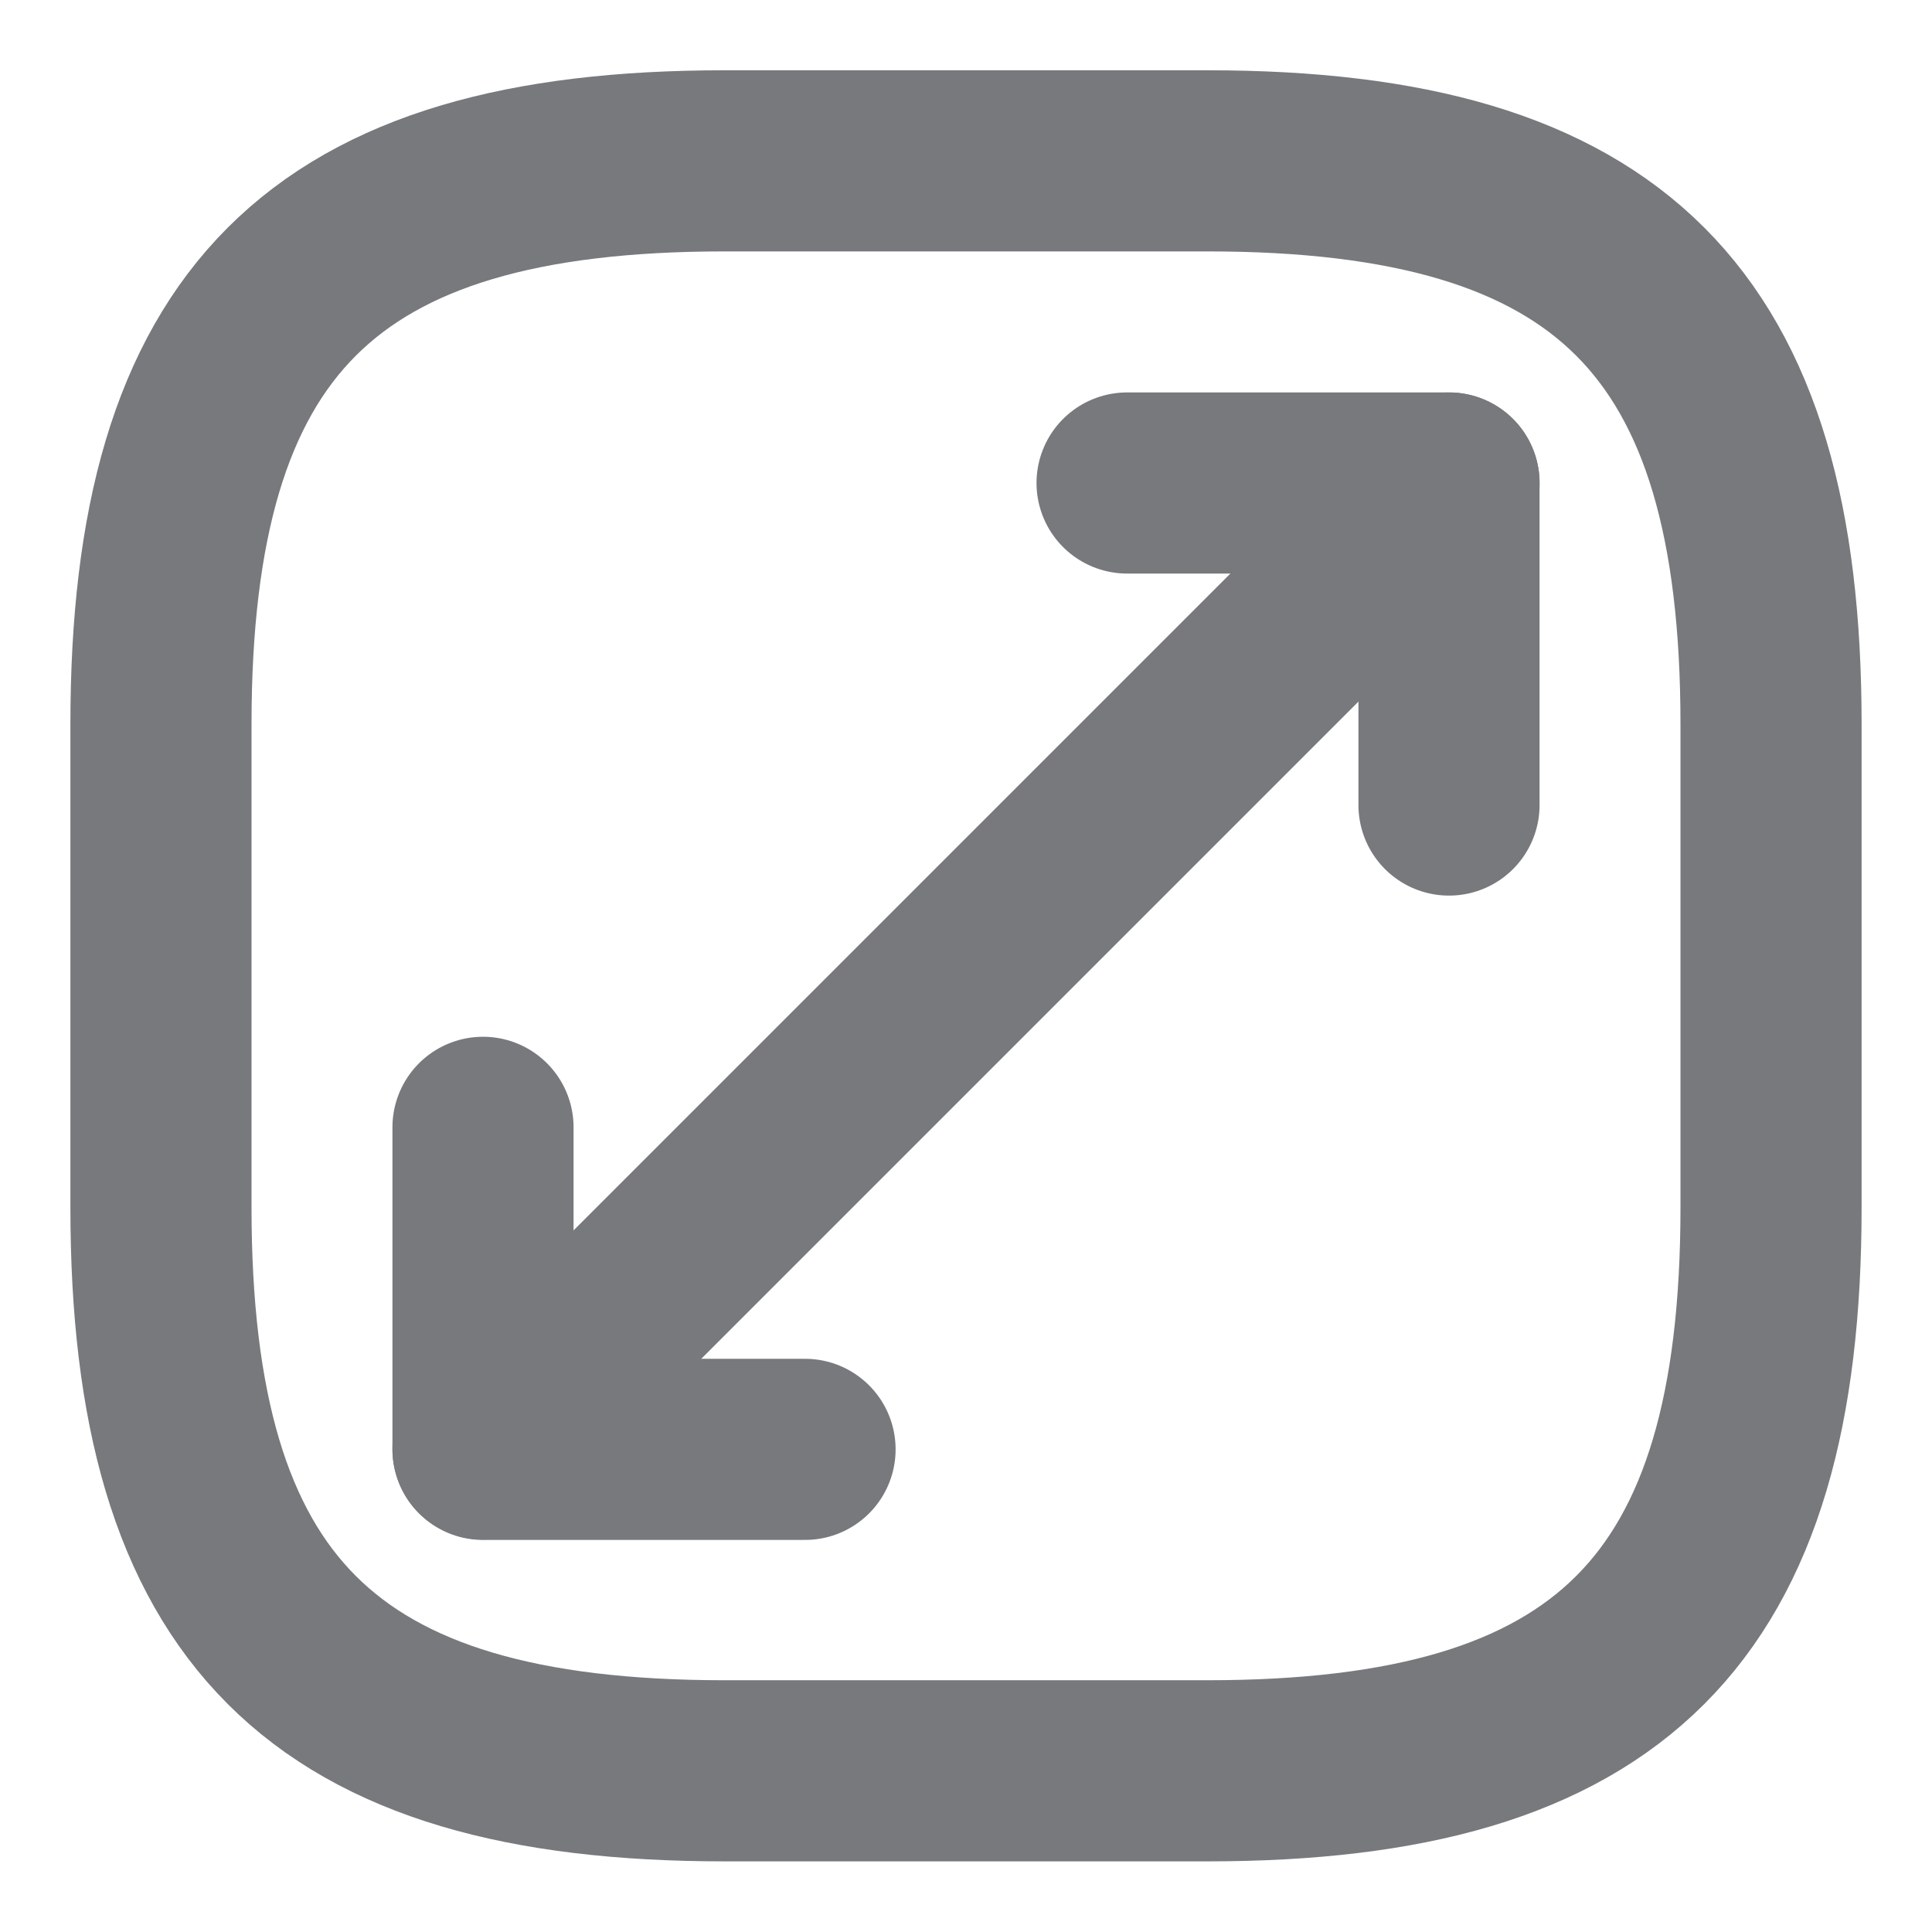
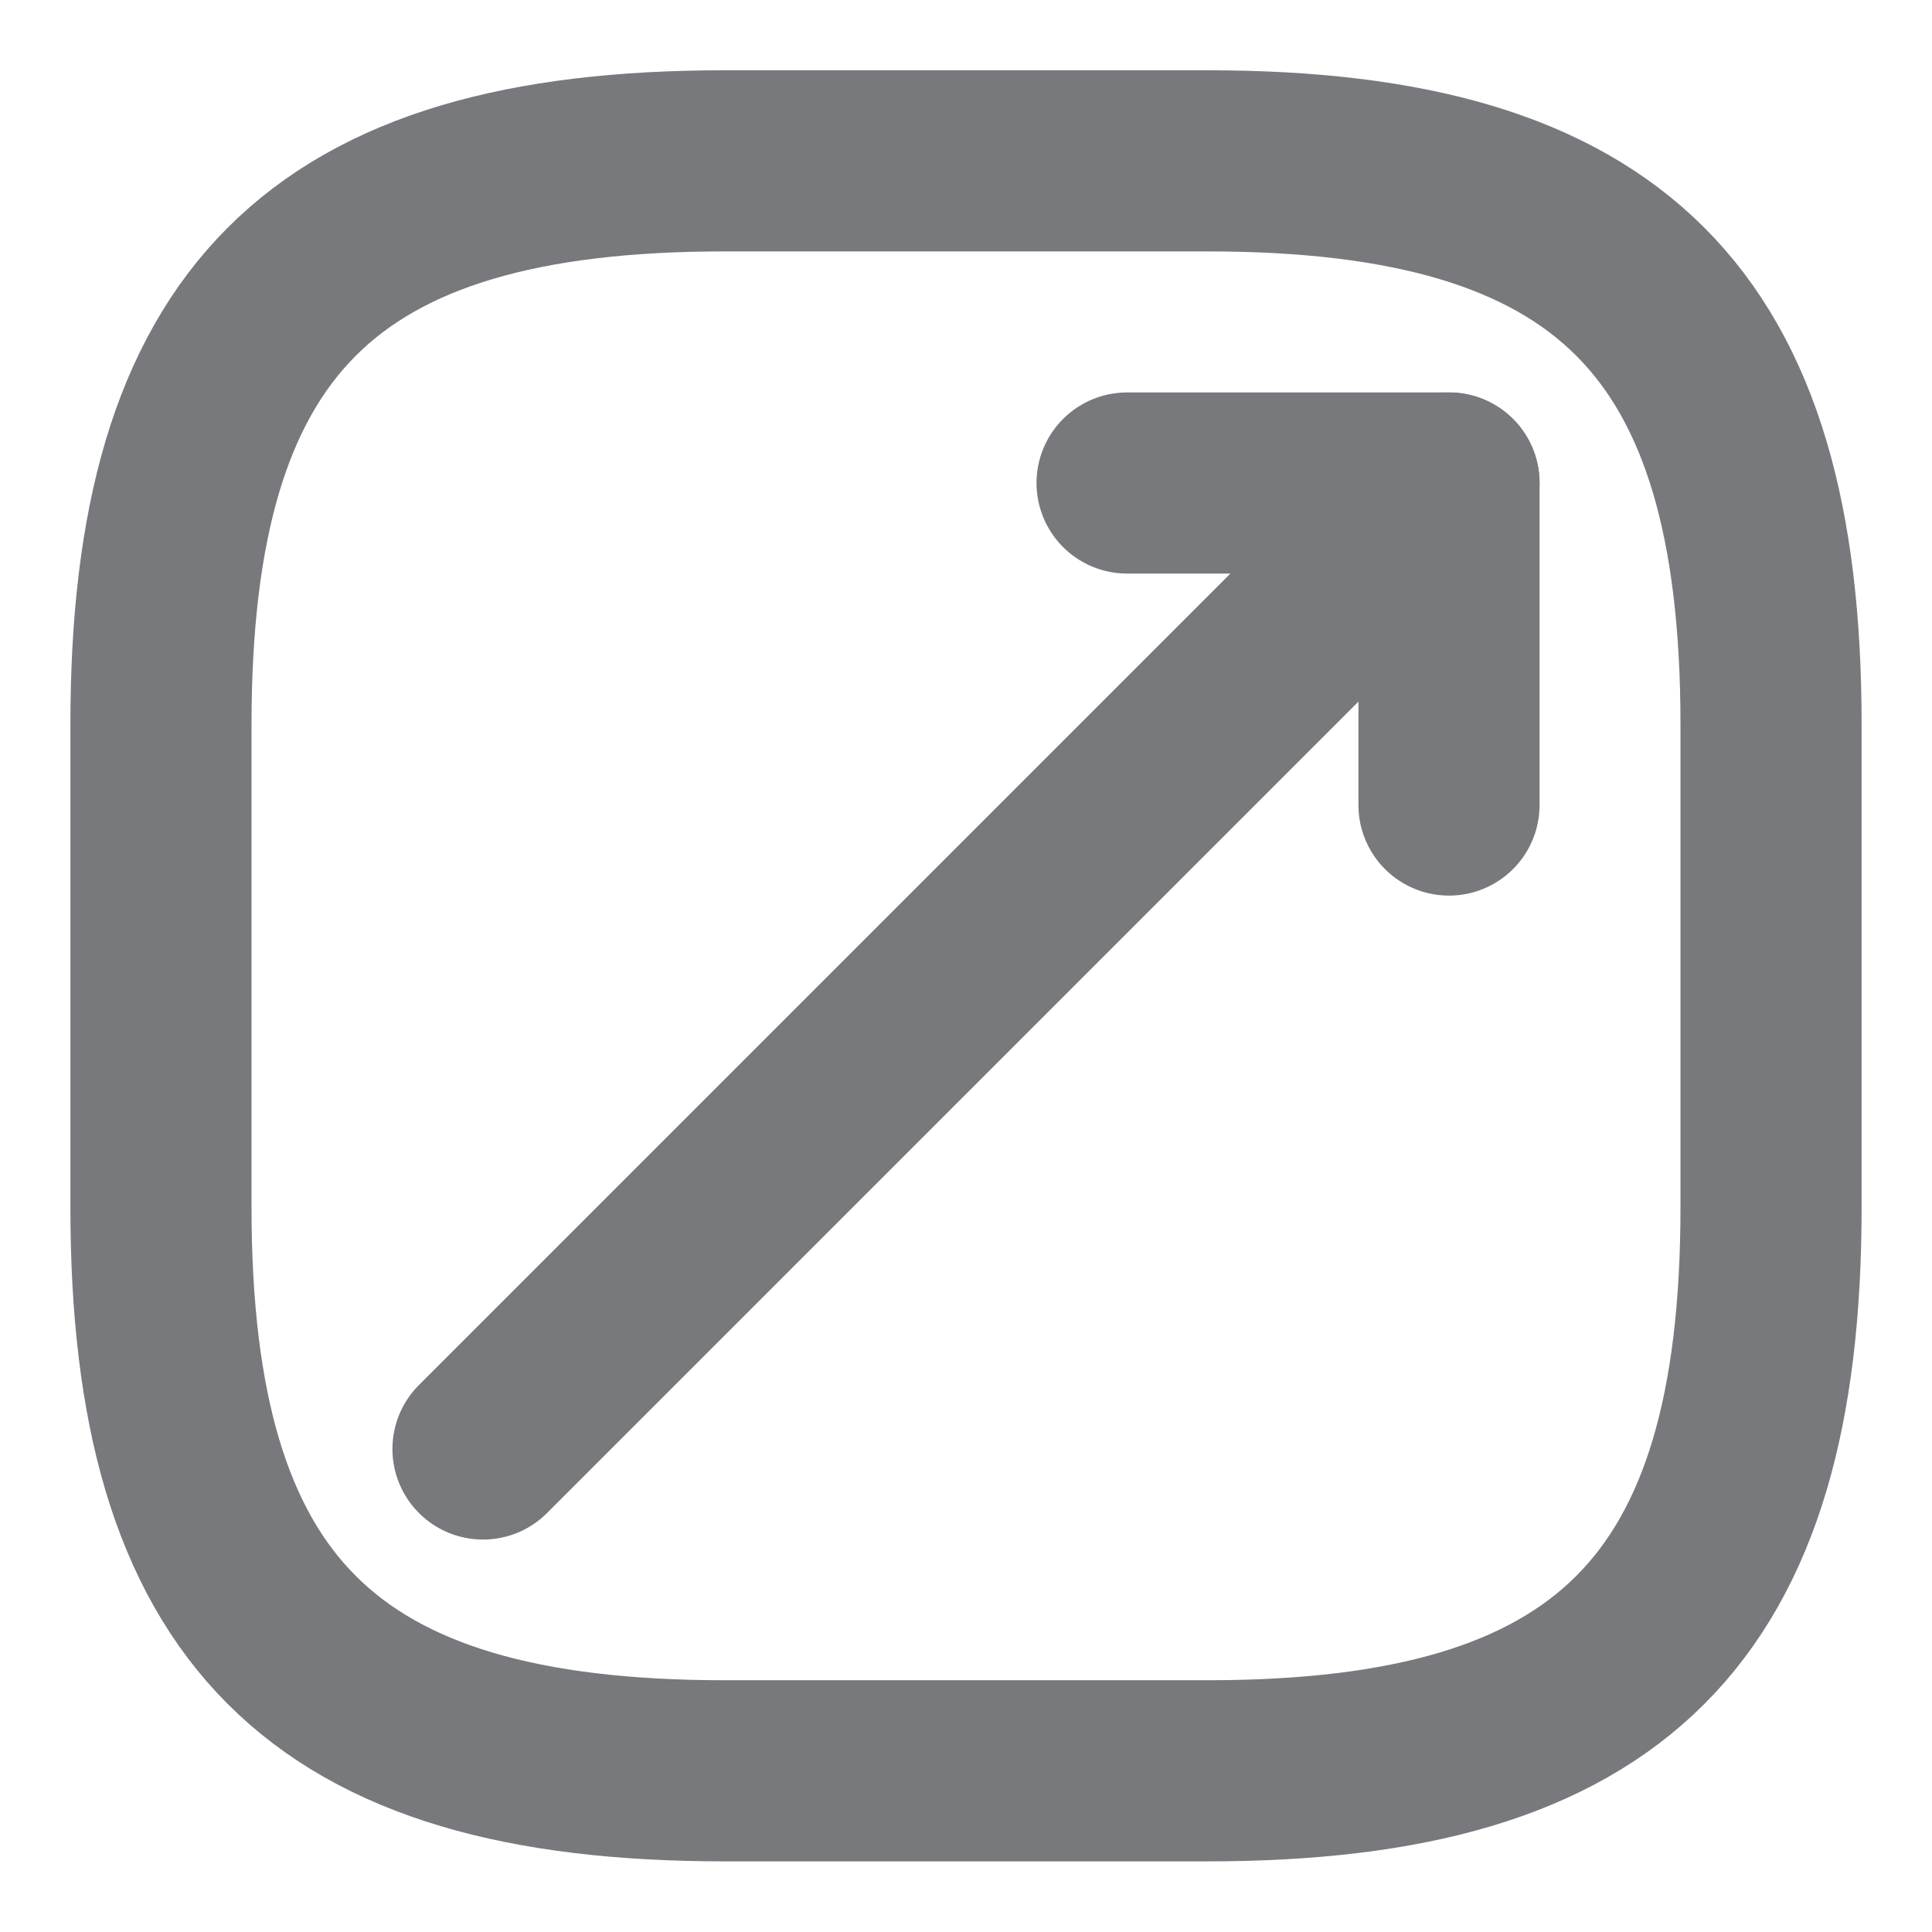
<svg xmlns="http://www.w3.org/2000/svg" width="16" height="16" viewBox="0 0 16 16" fill="none">
  <path d="M6 14.665H10C13.334 14.665 14.667 13.332 14.667 9.999V5.999C14.667 2.665 13.334 1.332 10 1.332H6C2.667 1.332 1.333 2.665 1.333 5.999V9.999C1.333 13.332 2.667 14.665 6 14.665Z" stroke="#77797C" stroke-width="1.5" stroke-linecap="round" stroke-linejoin="round" />
  <path d="M12 4L4 12" stroke="#77797C" stroke-width="1.5" stroke-linecap="round" stroke-linejoin="round" />
  <path d="M12 6.667V4H9.334" stroke="#77797C" stroke-width="1.5" stroke-linecap="round" stroke-linejoin="round" />
-   <path d="M4 9.336V12.003H6.667" stroke="#77797C" stroke-width="1.5" stroke-linecap="round" stroke-linejoin="round" />
</svg>